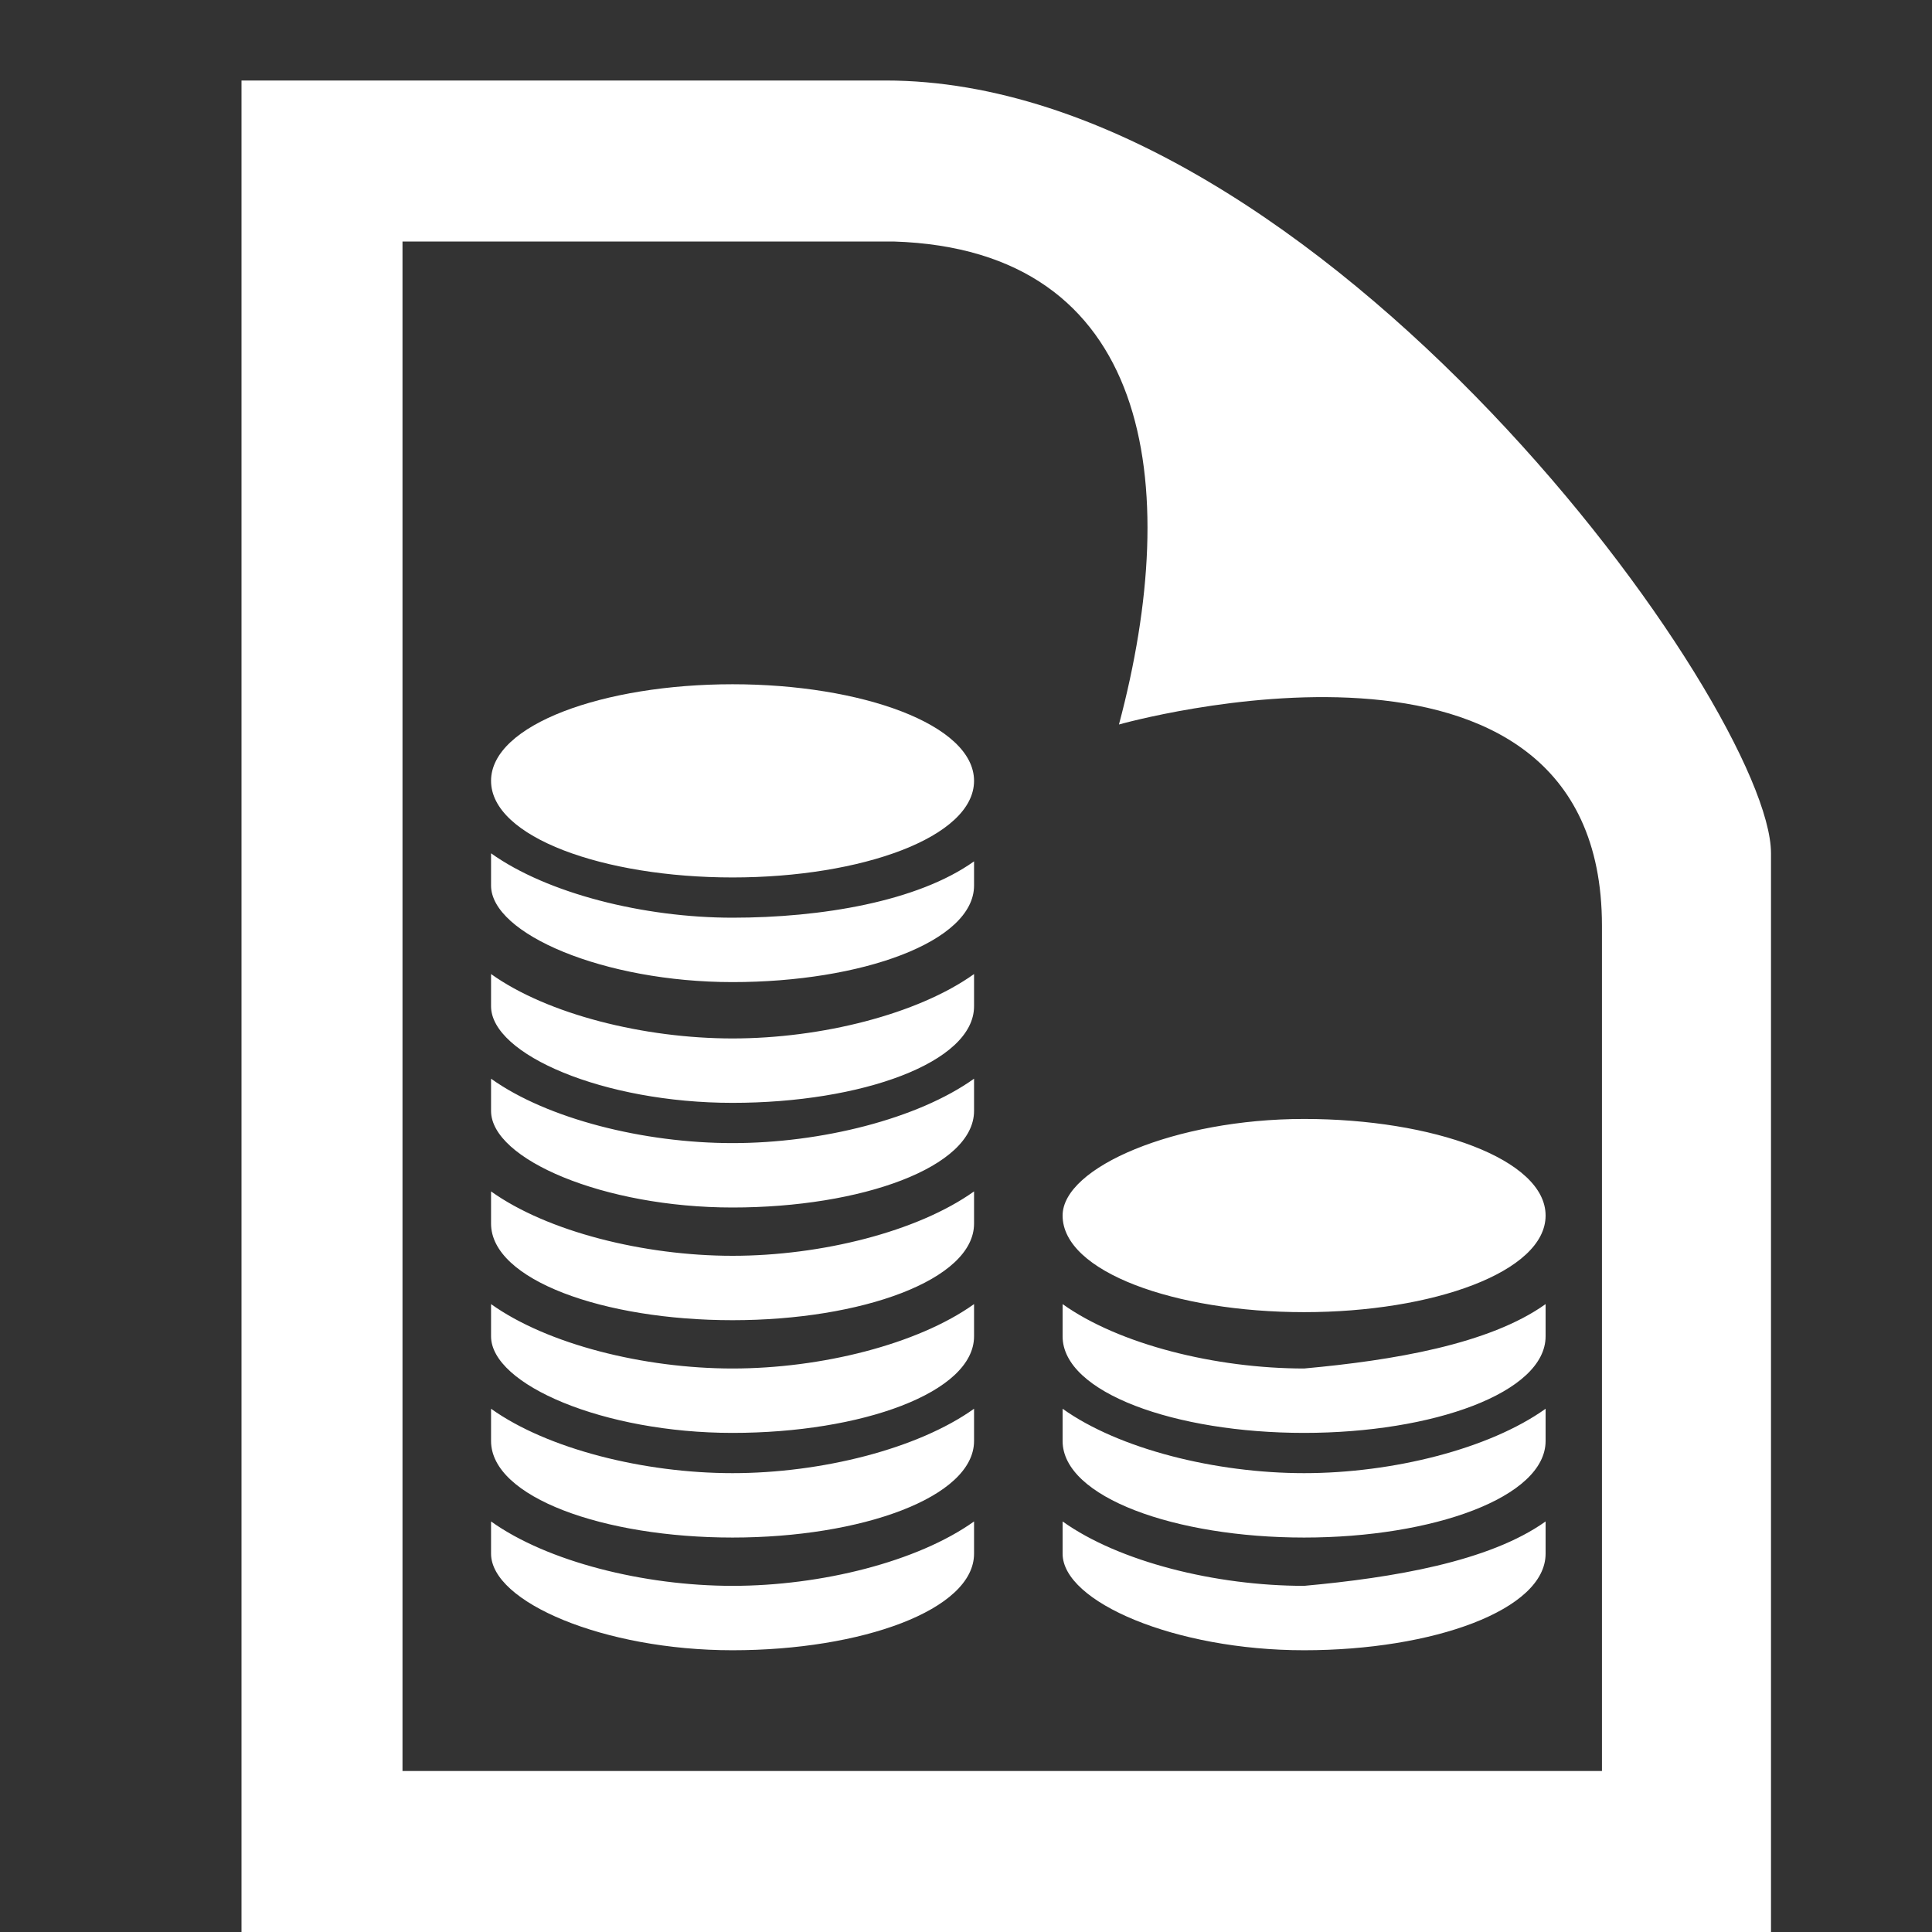
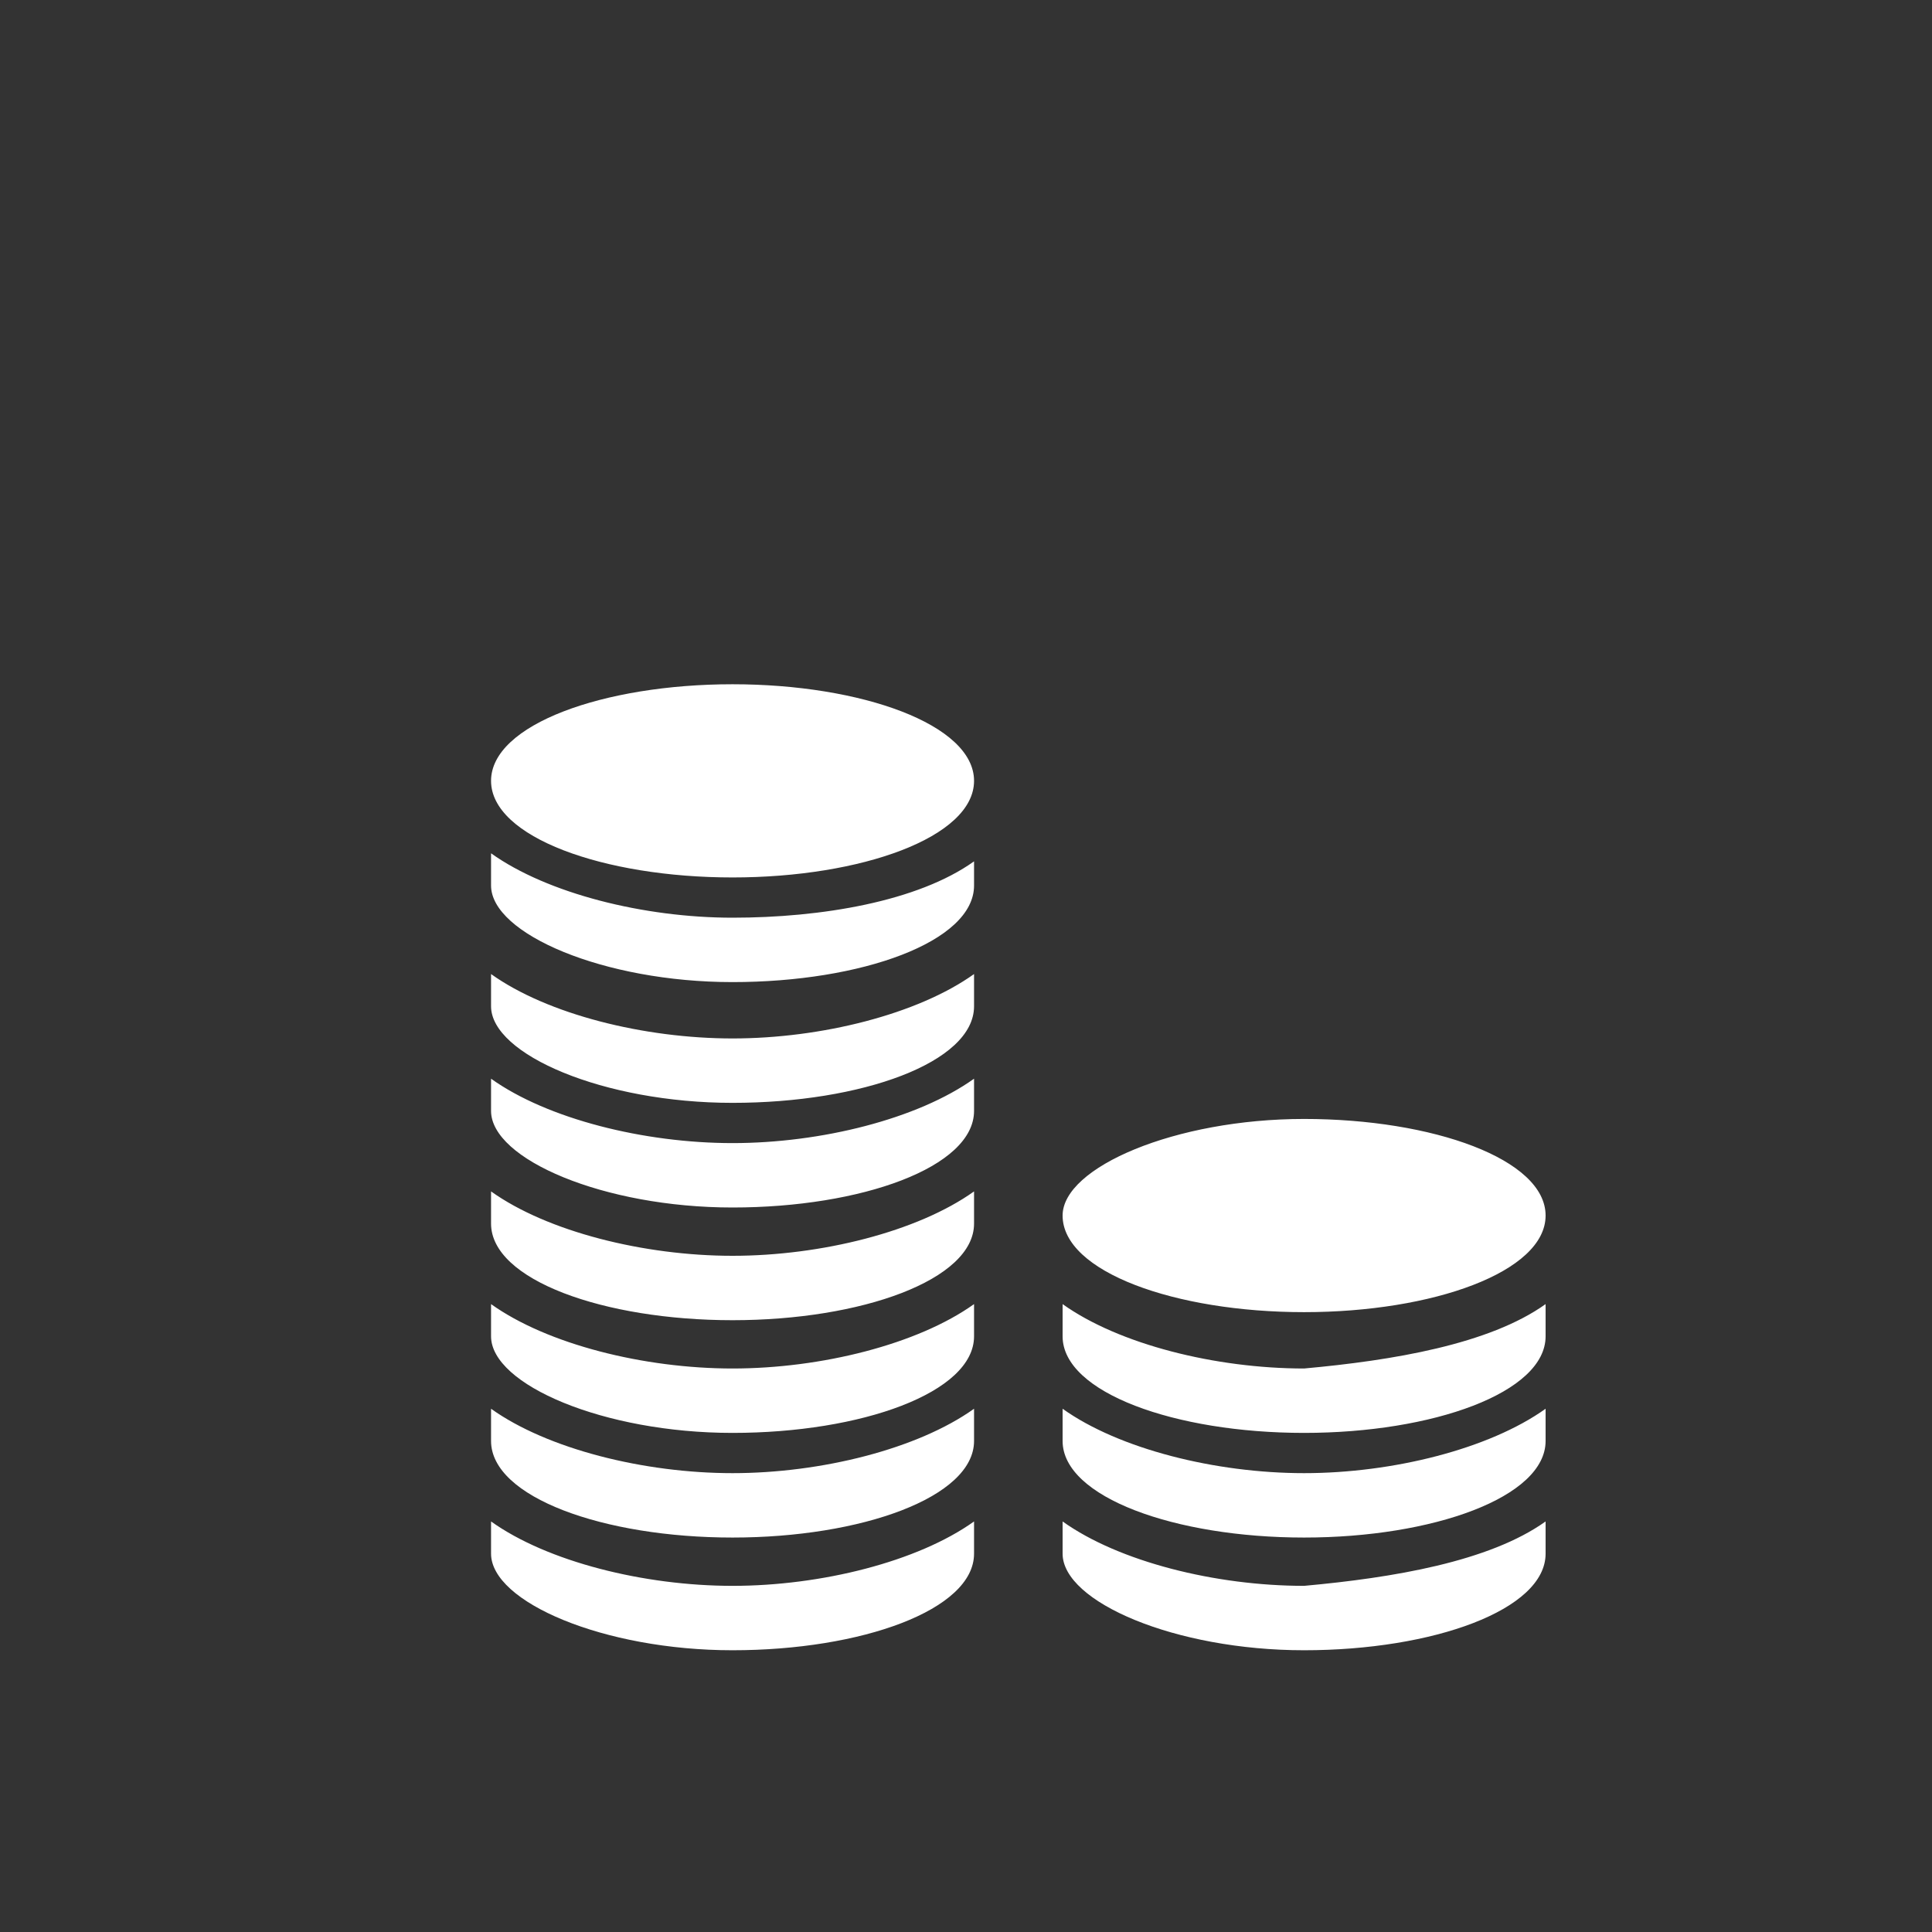
<svg xmlns="http://www.w3.org/2000/svg" version="1.1" id="Ebene_1" x="0px" y="0px" viewBox="0 0 24 24" style="enable-background:new 0 0 24 24;" xml:space="preserve">
  <rect x="0" y="0" width="24" height="24" fill="#333333" stroke="none" />
  <style type="text/css">
	.st0{fill:#FFFFFF;}
</style>
  <path class="st0" d="M12.1,18.9v0.4c0,0.7-1.4,1.2-3,1.2c-1.6,0-3-0.6-3-1.2v-0.4c0.7,0.5,1.9,0.8,3,0.8S11.4,19.4,12.1,18.9z   M12.1,16.2v0.4c0,0.7-1.4,1.2-3,1.2c-1.6,0-3-0.6-3-1.2v-0.4c0.7,0.5,1.9,0.8,3,0.8S11.4,16.7,12.1,16.2z M12.1,17.5v0.4  c0,0.7-1.4,1.2-3,1.2c-1.6,0-3-0.5-3-1.2v-0.4c0.7,0.5,1.9,0.8,3,0.8S11.4,18,12.1,17.5z M12.1,14.8v0.4c0,0.7-1.4,1.2-3,1.2  c-1.6,0-3-0.5-3-1.2v-0.4c0.7,0.5,1.9,0.8,3,0.8S11.4,15.3,12.1,14.8z M6.1,9.7c0,0.7,1.4,1.2,3,1.2c1.6,0,3-0.5,3-1.2  s-1.4-1.2-3-1.2C7.5,8.5,6.1,9,6.1,9.7z M12.1,13.4v0.4c0,0.7-1.4,1.2-3,1.2c-1.6,0-3-0.6-3-1.2v-0.4c0.7,0.5,1.9,0.8,3,0.8  S11.4,13.9,12.1,13.4z M12.1,10.7V11c0,0.7-1.4,1.2-3,1.2c-1.6,0-3-0.6-3-1.2v-0.4c0.7,0.5,1.9,0.8,3,0.8S11.4,11.2,12.1,10.7z   M12.1,12.1v0.4c0,0.7-1.4,1.2-3,1.2c-1.6,0-3-0.6-3-1.2v-0.4c0.7,0.5,1.9,0.8,3,0.8S11.4,12.6,12.1,12.1z M13.2,15.1  c0,0.7,1.4,1.2,3,1.2s3-0.5,3-1.2c0-0.7-1.4-1.2-3-1.2C14.6,13.9,13.2,14.5,13.2,15.1z M19.2,18.9v0.4c0,0.7-1.4,1.2-3,1.2  c-1.6,0-3-0.6-3-1.2v-0.4c0.7,0.5,1.9,0.8,3,0.8C17.3,19.6,18.5,19.4,19.2,18.9z M19.2,16.2v0.4c0,0.7-1.4,1.2-3,1.2  c-1.6,0-3-0.5-3-1.2v-0.4c0.7,0.5,1.9,0.8,3,0.8C17.3,16.9,18.5,16.7,19.2,16.2z M19.2,17.5v0.4c0,0.7-1.4,1.2-3,1.2  c-1.6,0-3-0.5-3-1.2v-0.4c0.7,0.5,1.9,0.8,3,0.8C17.3,18.3,18.5,18,19.2,17.5z" />
-   <path class="st0" d="M3,1L3,1C3,1.1,3,1.1,3,1l0,23h19V10.6C22,8.8,16.4,1,11,1 M20,22H5V3l5.8,0h0.3c3.2,0.1,3.6,3,2.8,6  c0,0,6-1.7,6,2.5V22z" />
</svg>